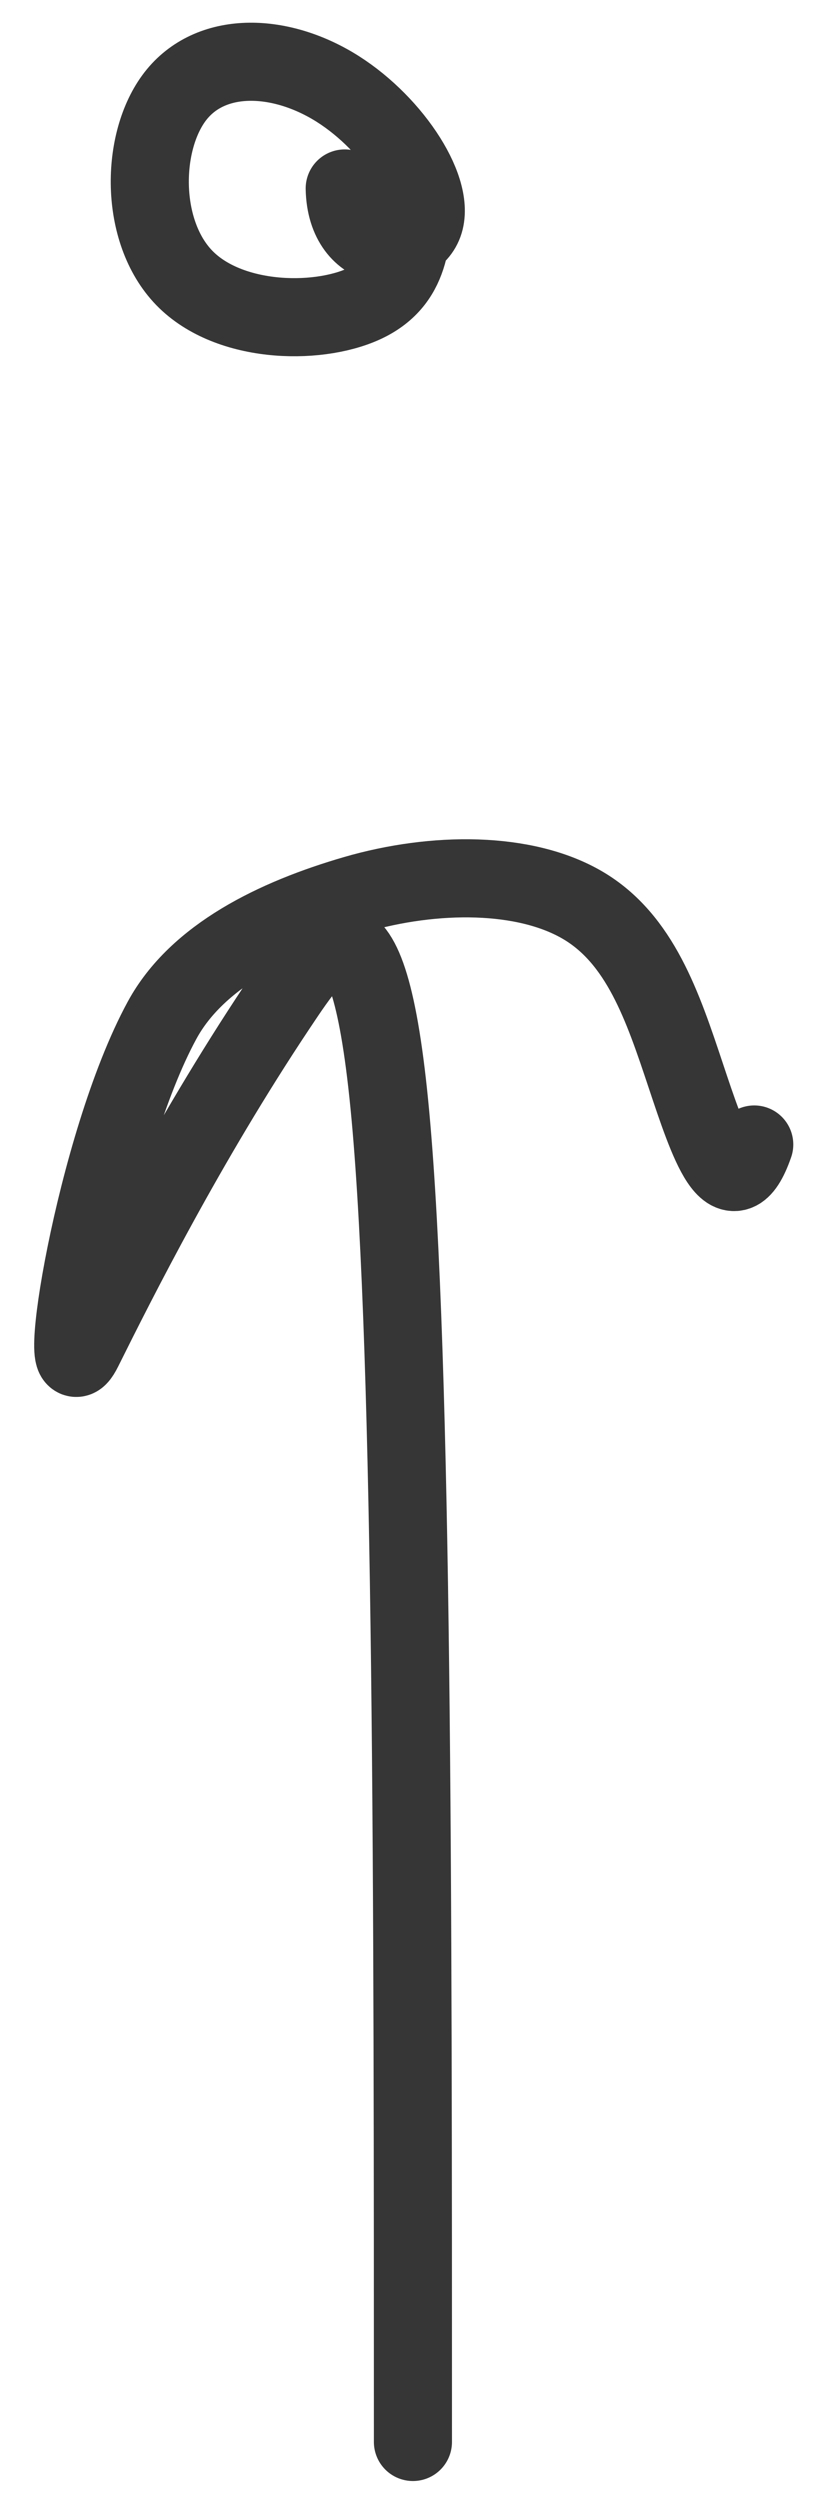
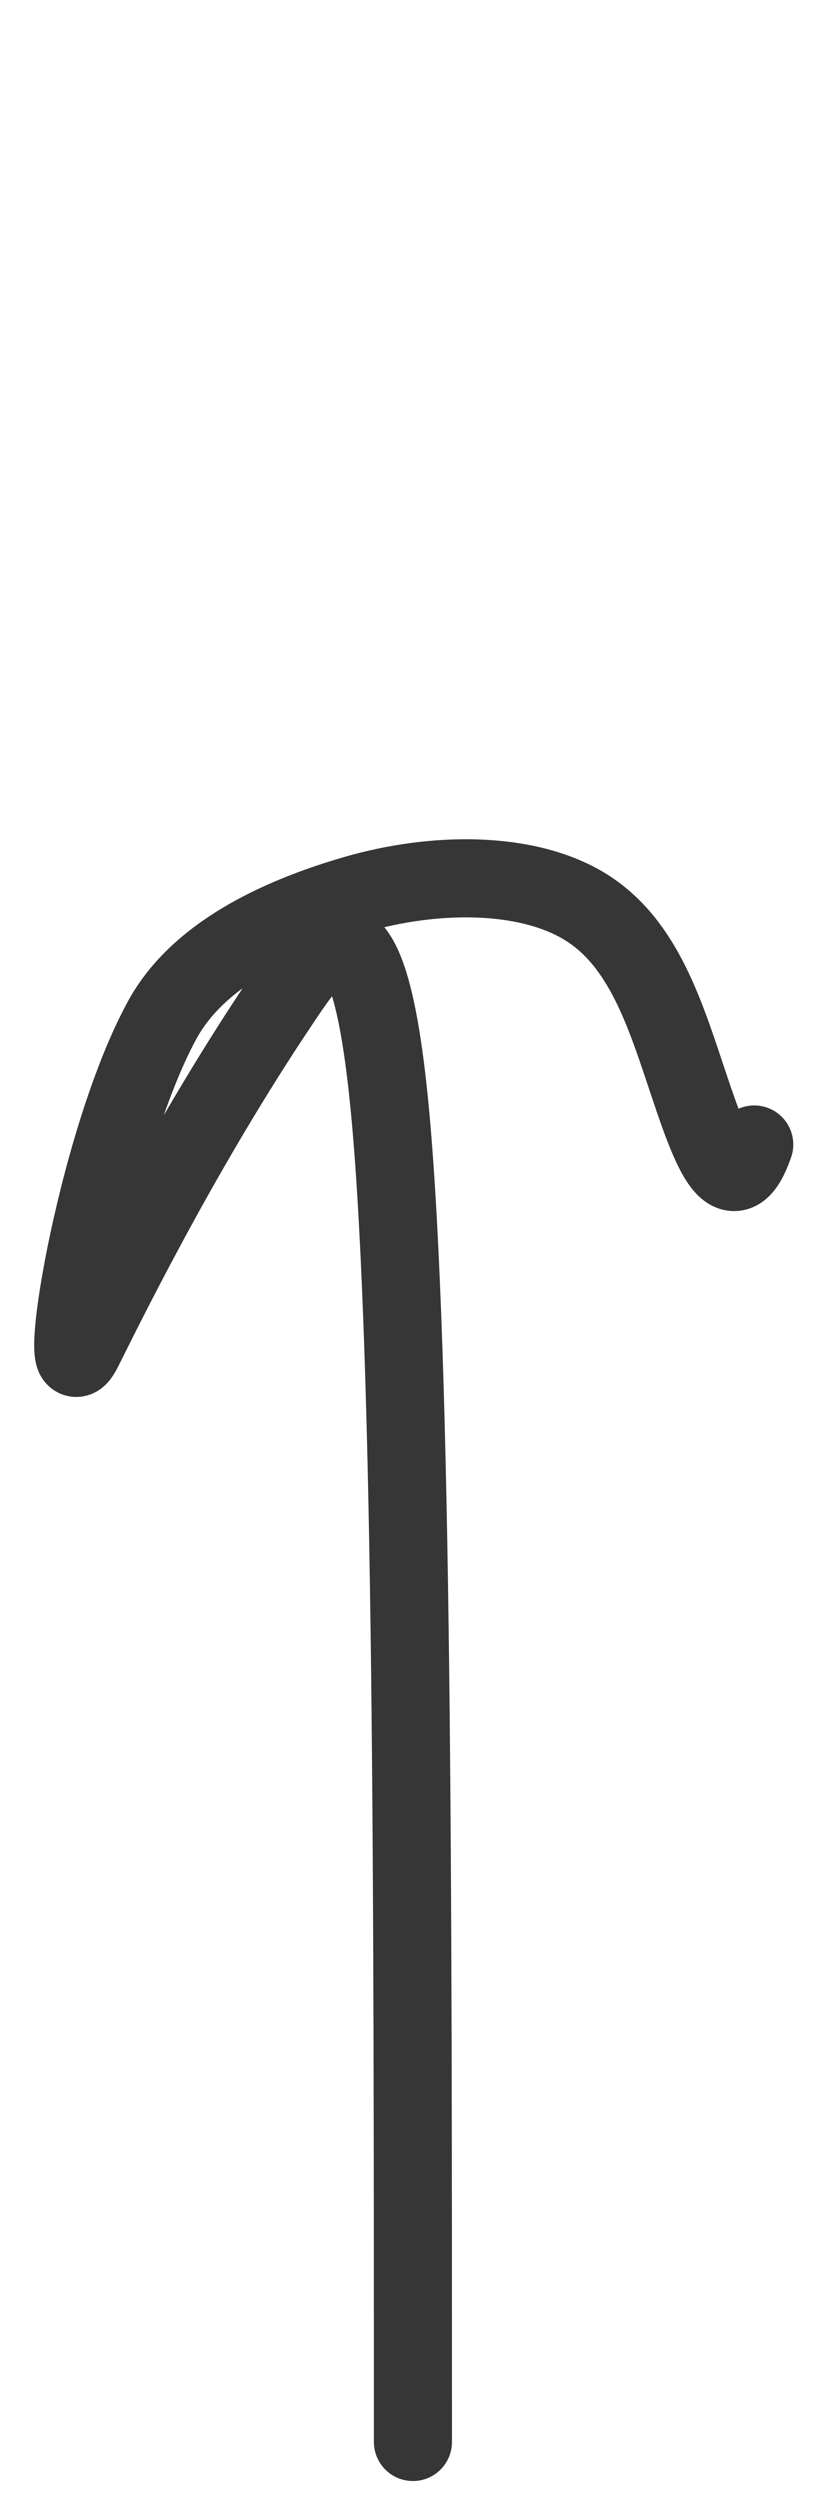
<svg xmlns="http://www.w3.org/2000/svg" width="21" height="64" viewBox="0 0 21 64" fill="none">
  <path d="M10.575 62.514C10.575 48.668 10.575 34.823 9.998 28.556C9.421 22.289 8.267 24.02 7.096 25.777C4.771 29.264 3.006 32.778 2.132 34.535C1.361 36.084 2.411 29.317 4.151 26.118C5.045 24.472 7.044 23.495 9.089 22.901C11.134 22.307 13.442 22.307 14.919 23.172C16.396 24.037 16.973 25.768 17.559 27.525C18.144 29.282 18.721 31.012 19.316 29.299" stroke="#363636" stroke-width="2" stroke-linecap="round" />
-   <path d="M10.576 4.825C10.576 5.979 10.576 7.133 9.423 7.727C8.269 8.322 5.961 8.322 4.773 7.168C3.584 6.014 3.584 3.707 4.449 2.518C5.315 1.329 7.045 1.329 8.514 2.194C9.982 3.06 11.136 4.79 10.865 5.682C10.594 6.573 8.863 6.573 8.828 4.825" stroke="#363636" stroke-width="2" stroke-linecap="round" />
</svg>